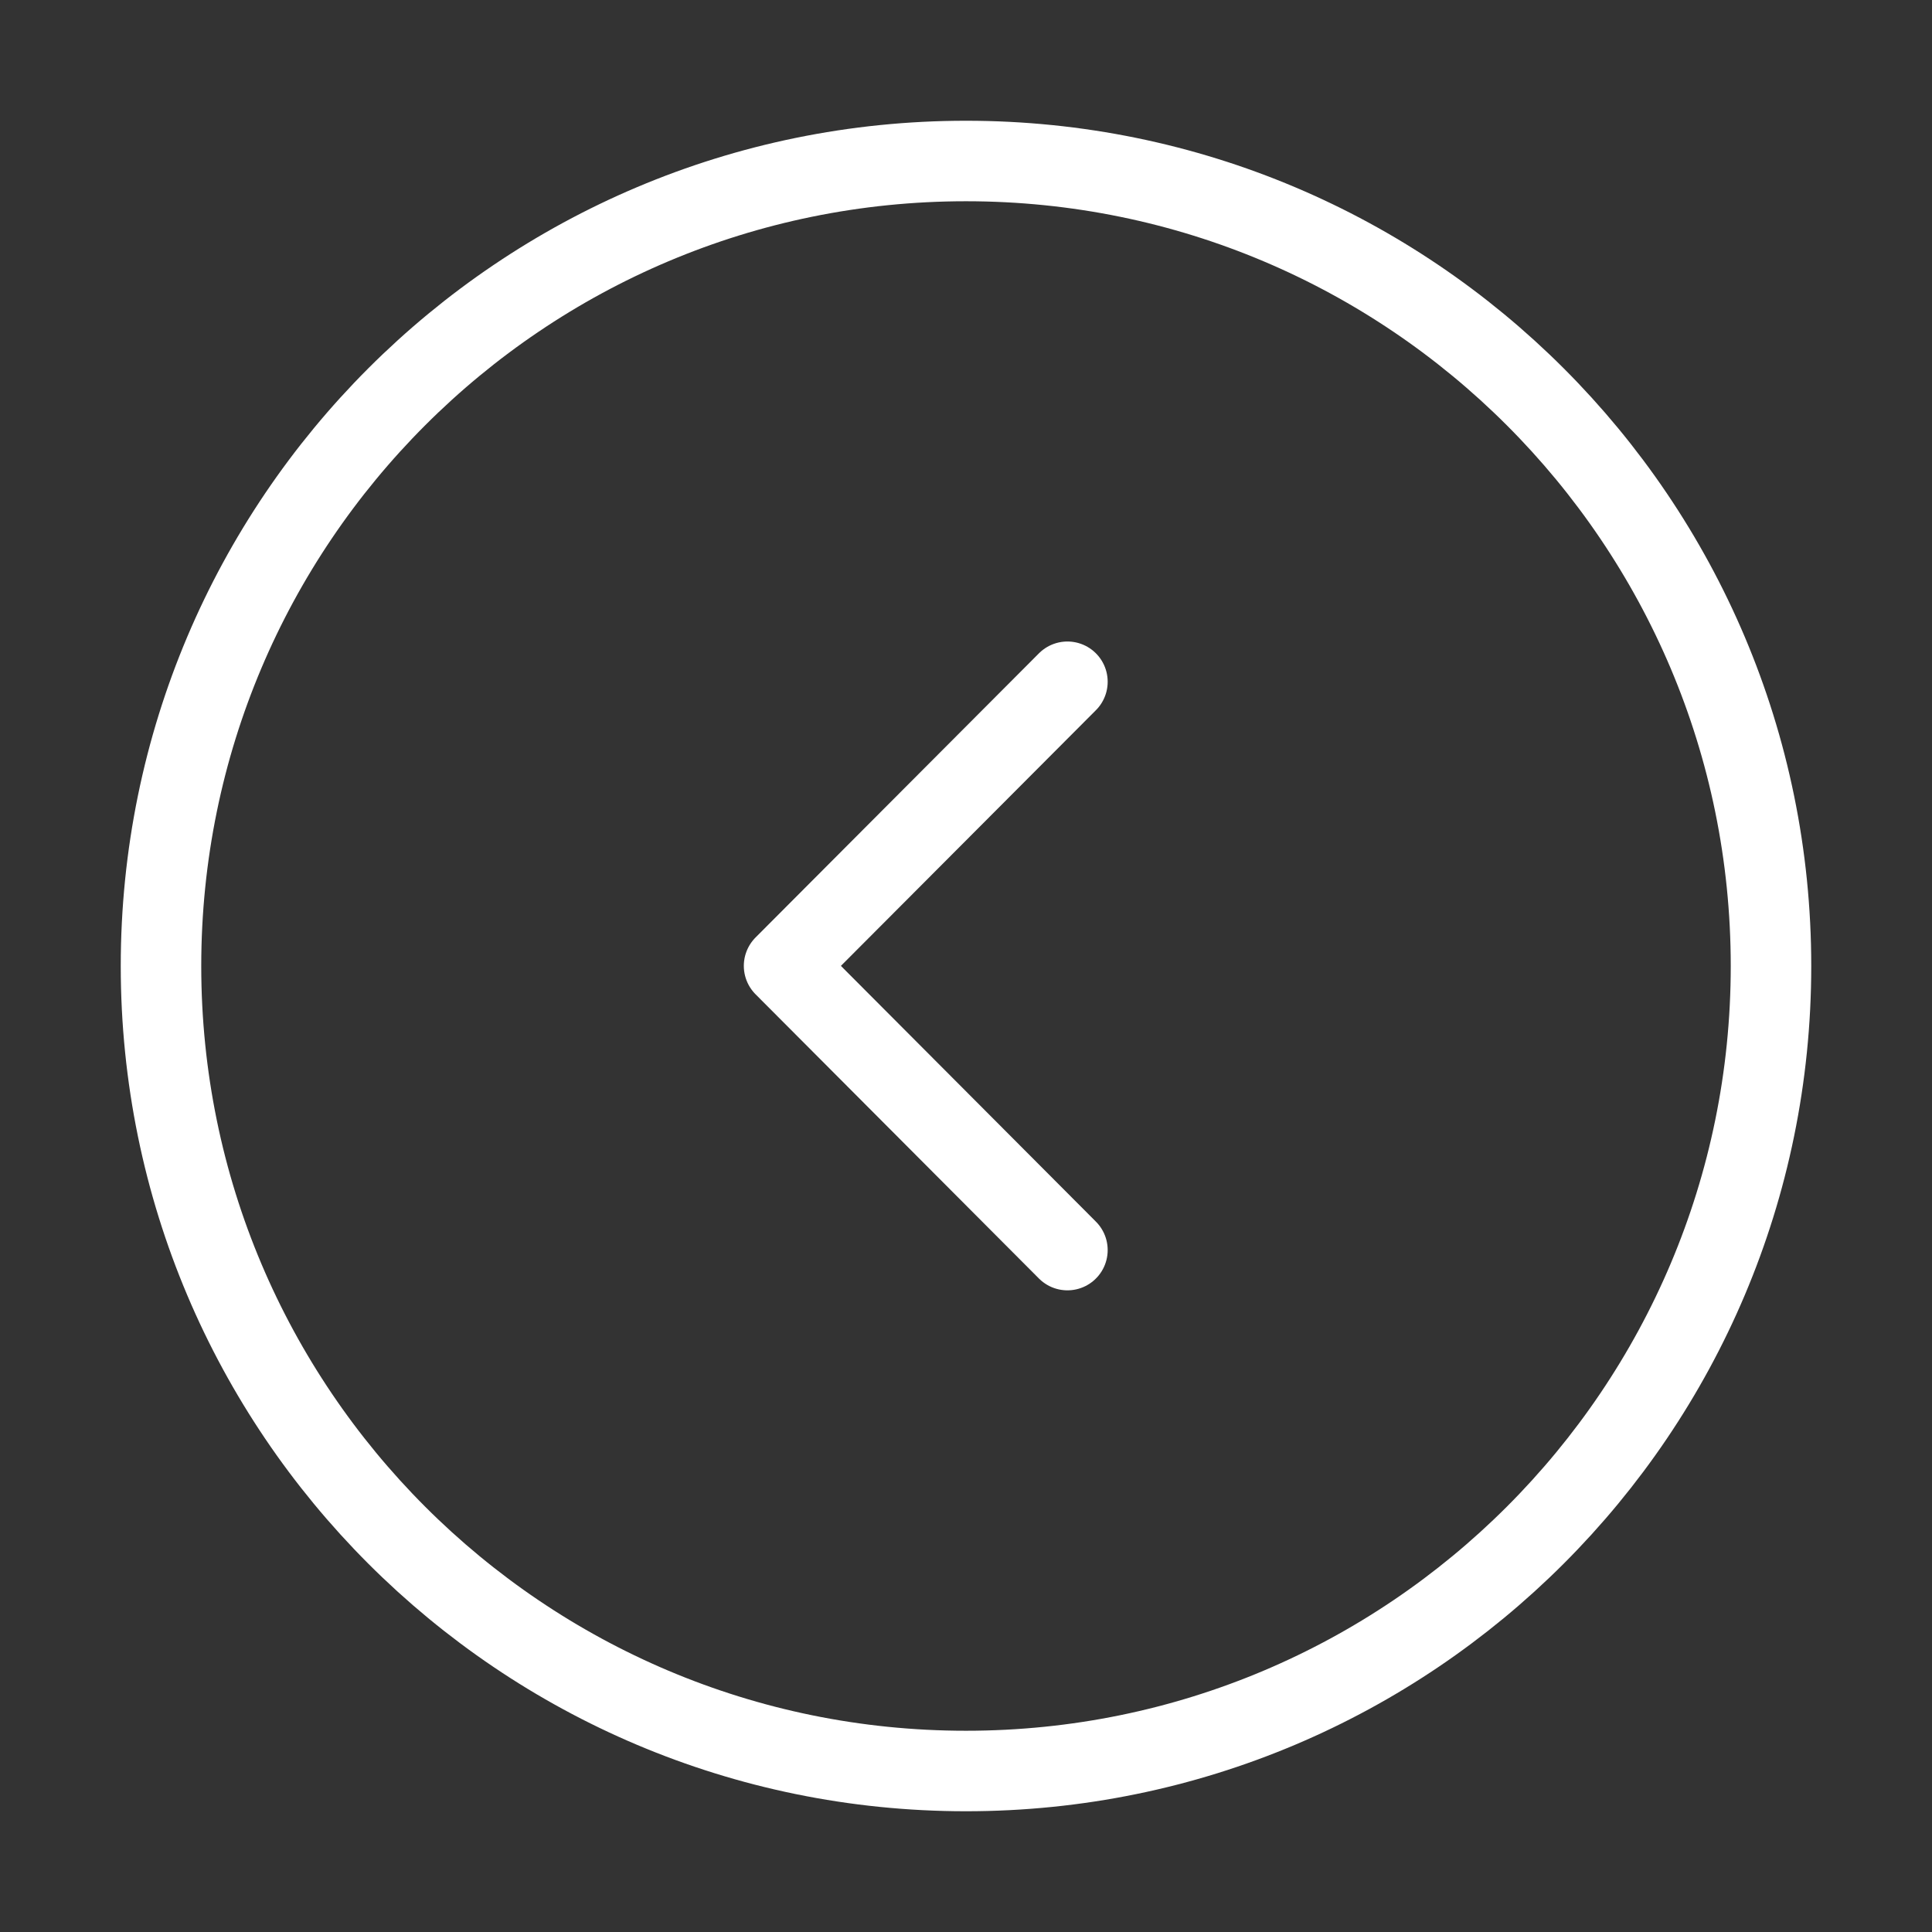
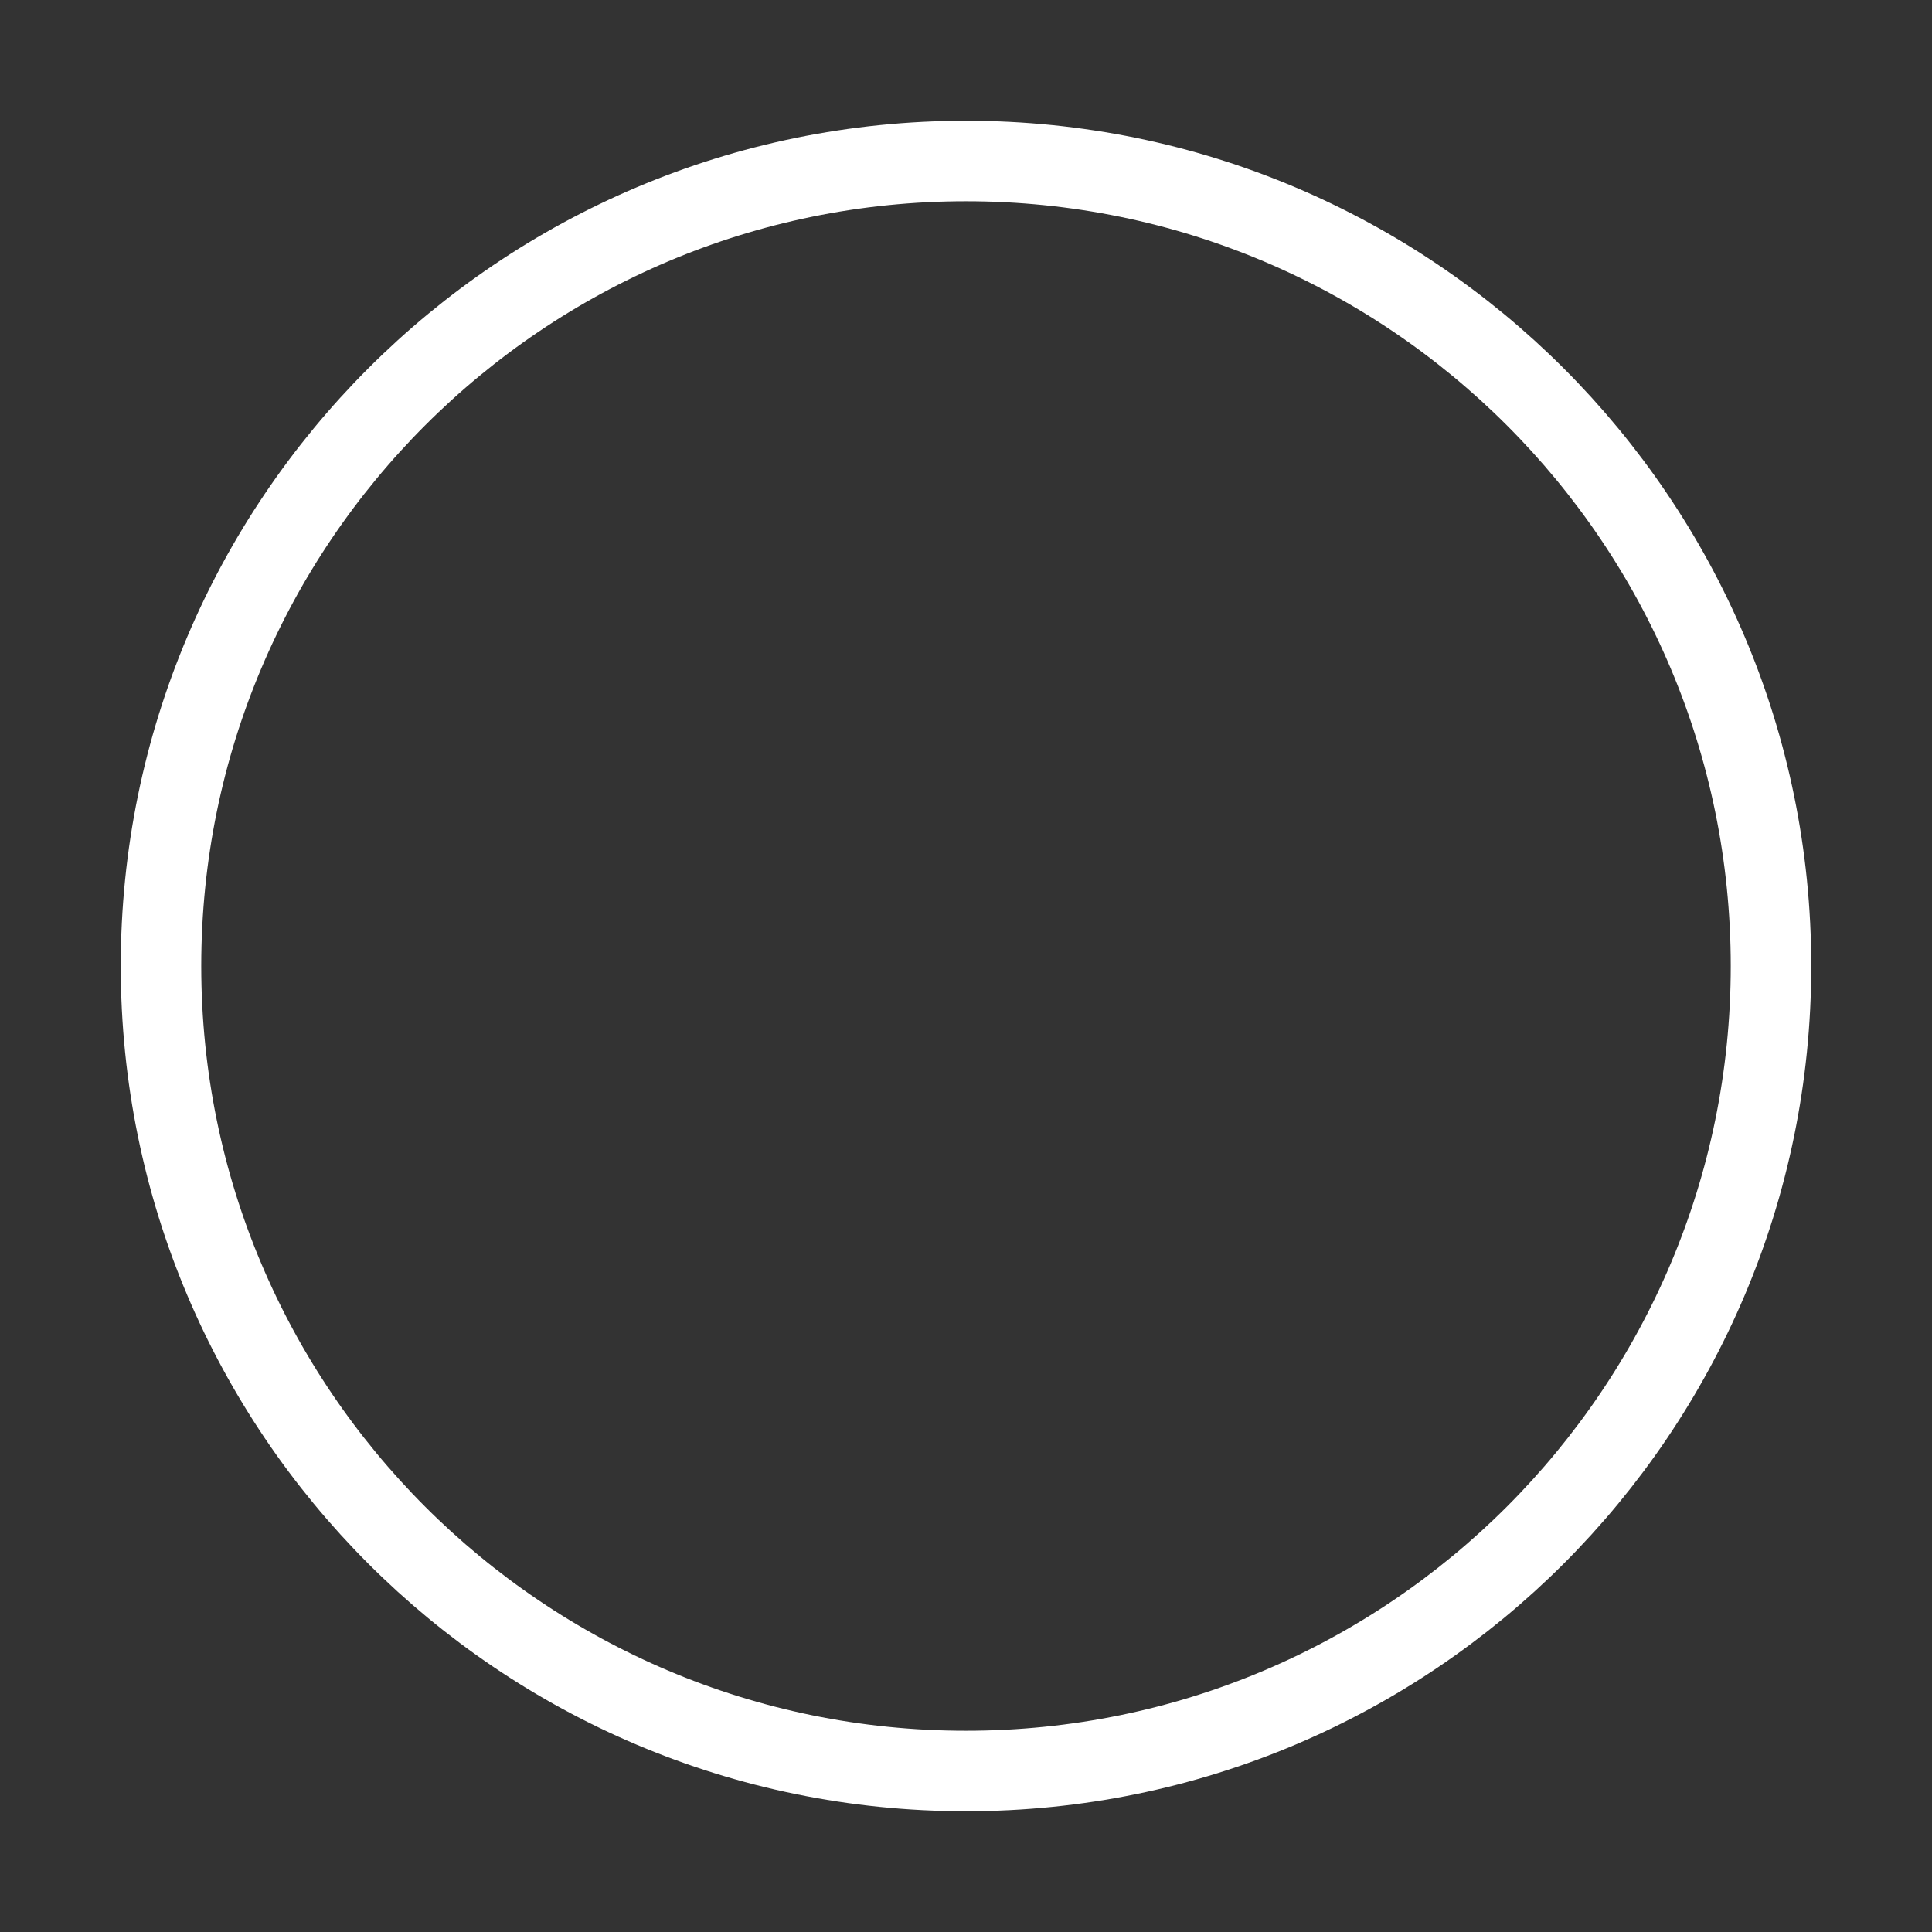
<svg xmlns="http://www.w3.org/2000/svg" width="48" height="48" viewBox="0 0 48 48" fill="none">
  <rect x="0" y="0" width="48" height="48" fill="#333333" stroke="none" />
  <path d="M24 44C35.046 44 44 35.046 44 24C44 12.954 35.046 4 24 4C12.954 4 4 12.954 4 24C4 35.046 12.954 44 24 44Z" stroke="white" stroke-width="2" stroke-miterlimit="10" stroke-linecap="round" stroke-linejoin="round" />
-   <path d="M26.52 31.058L19.48 23.997L26.52 16.938" stroke="white" stroke-width="2" stroke-linecap="round" stroke-linejoin="round" />
</svg>